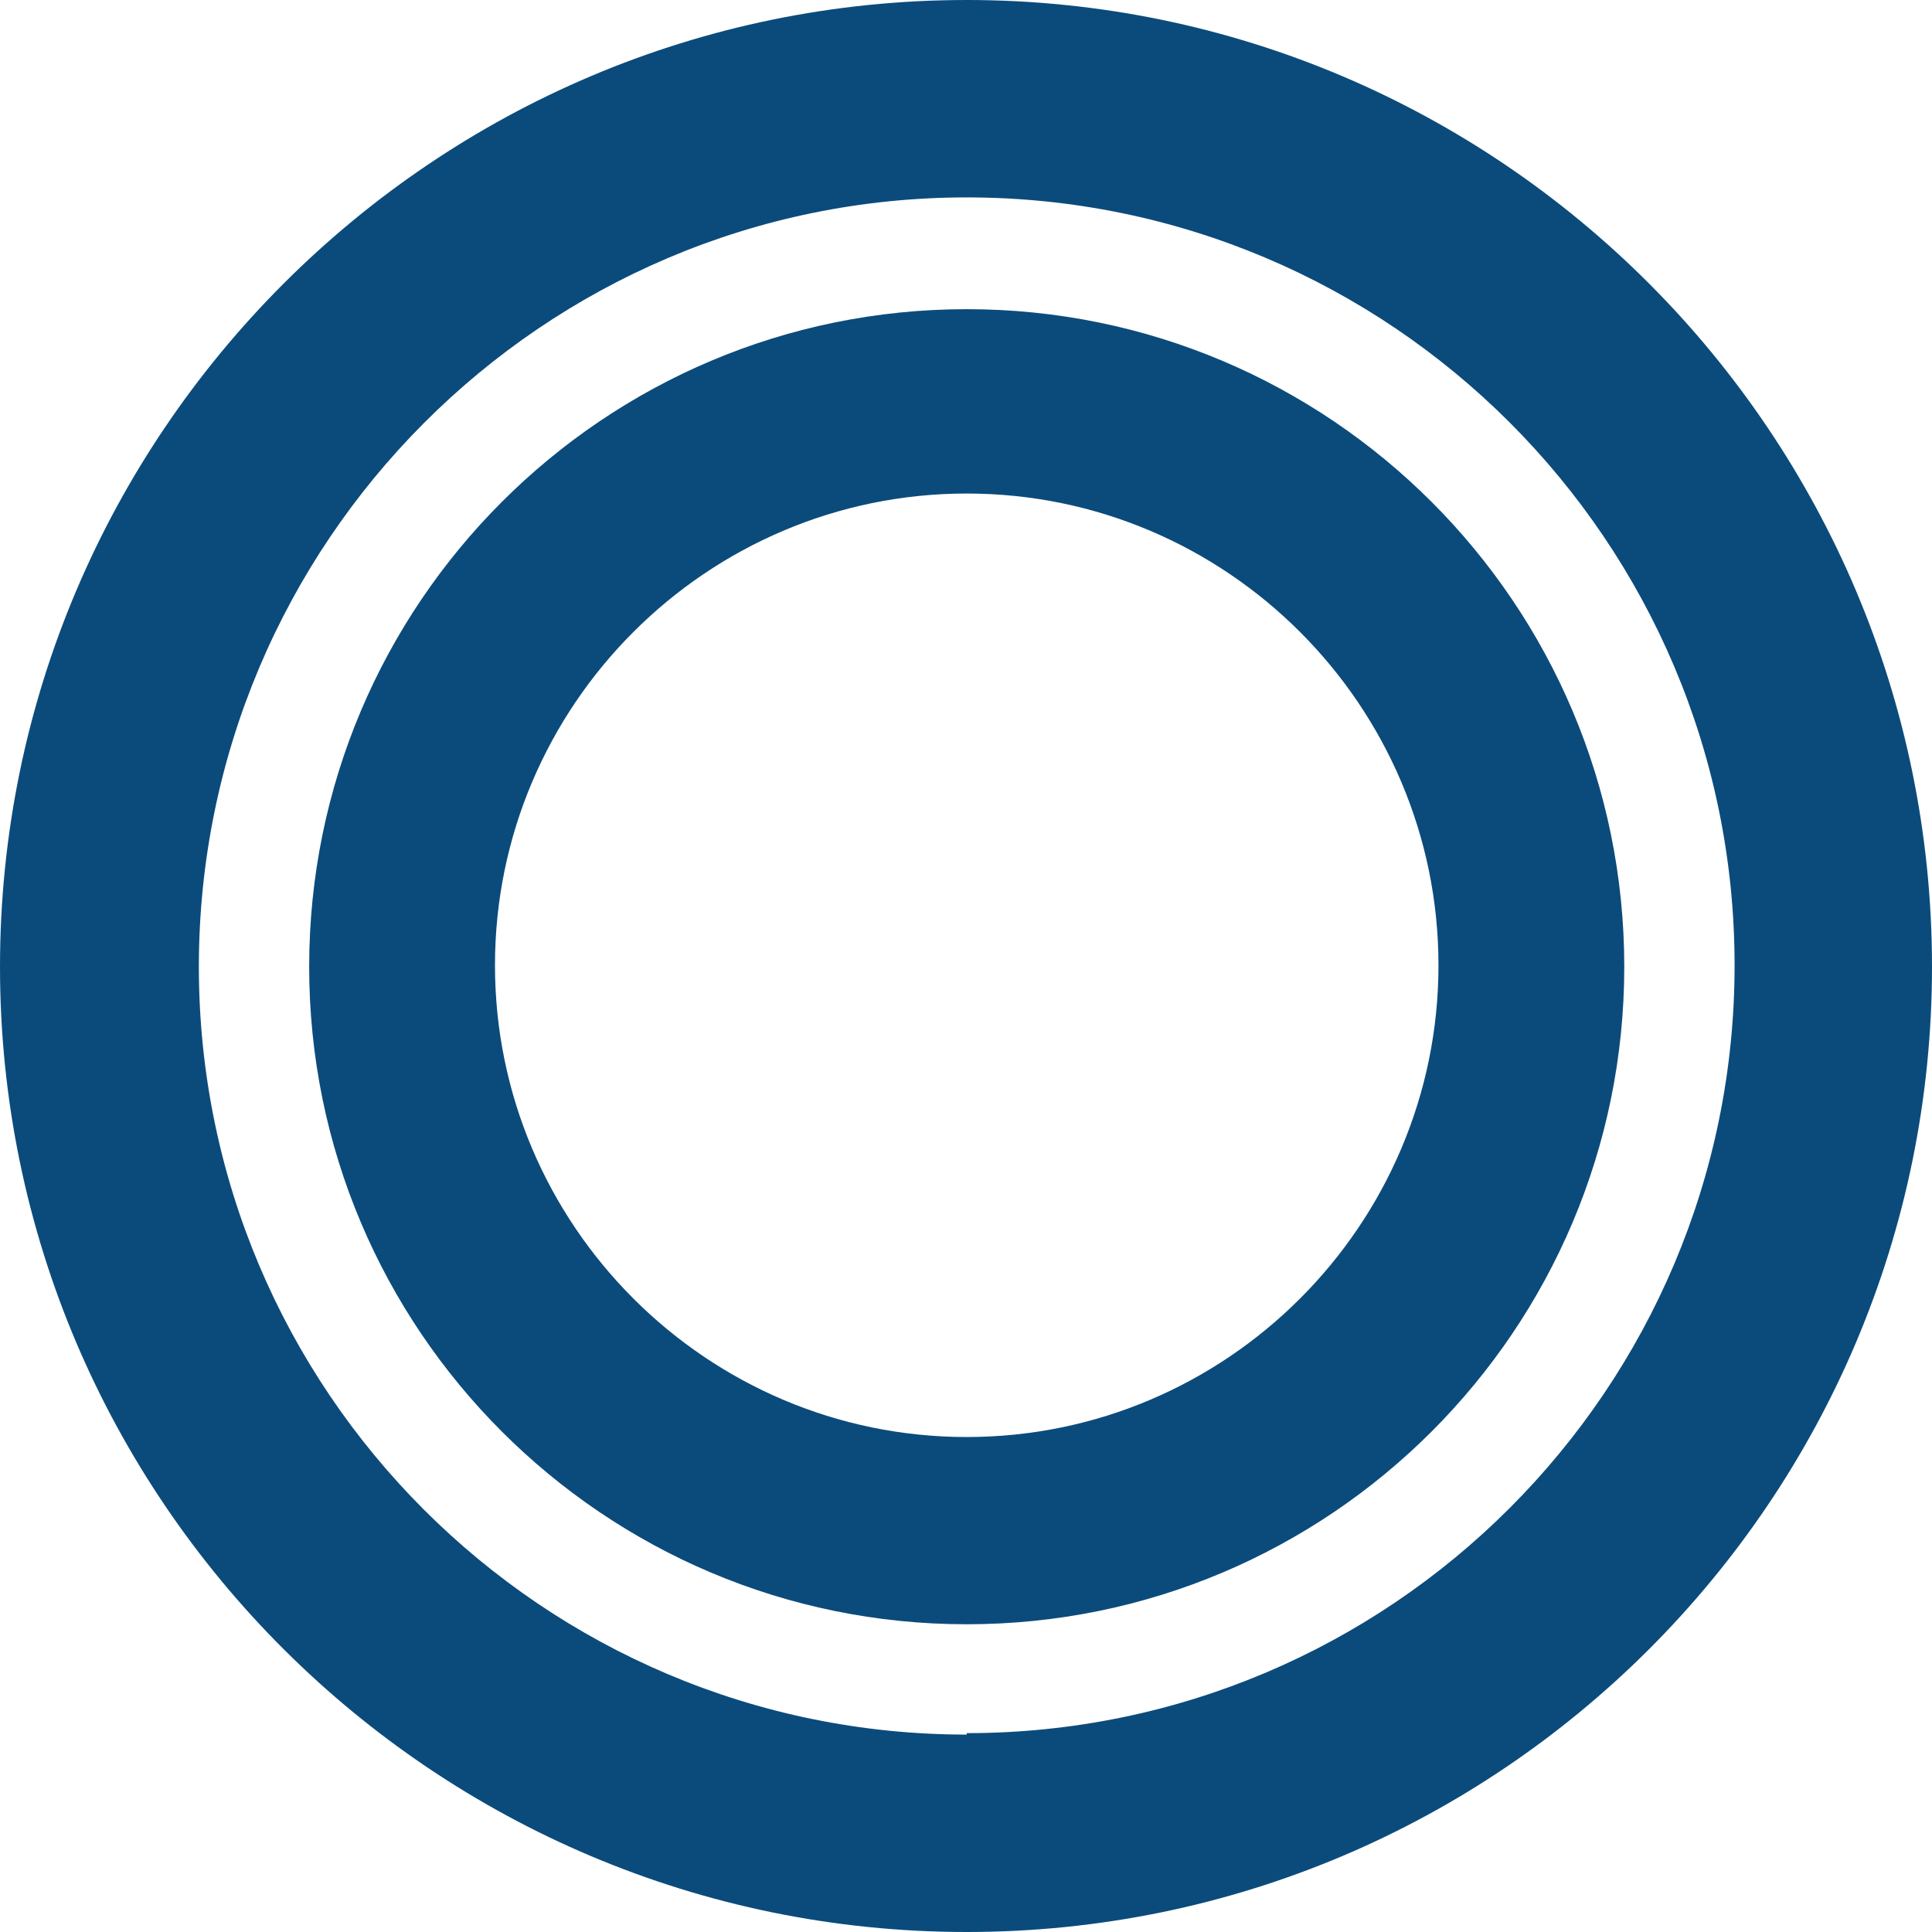
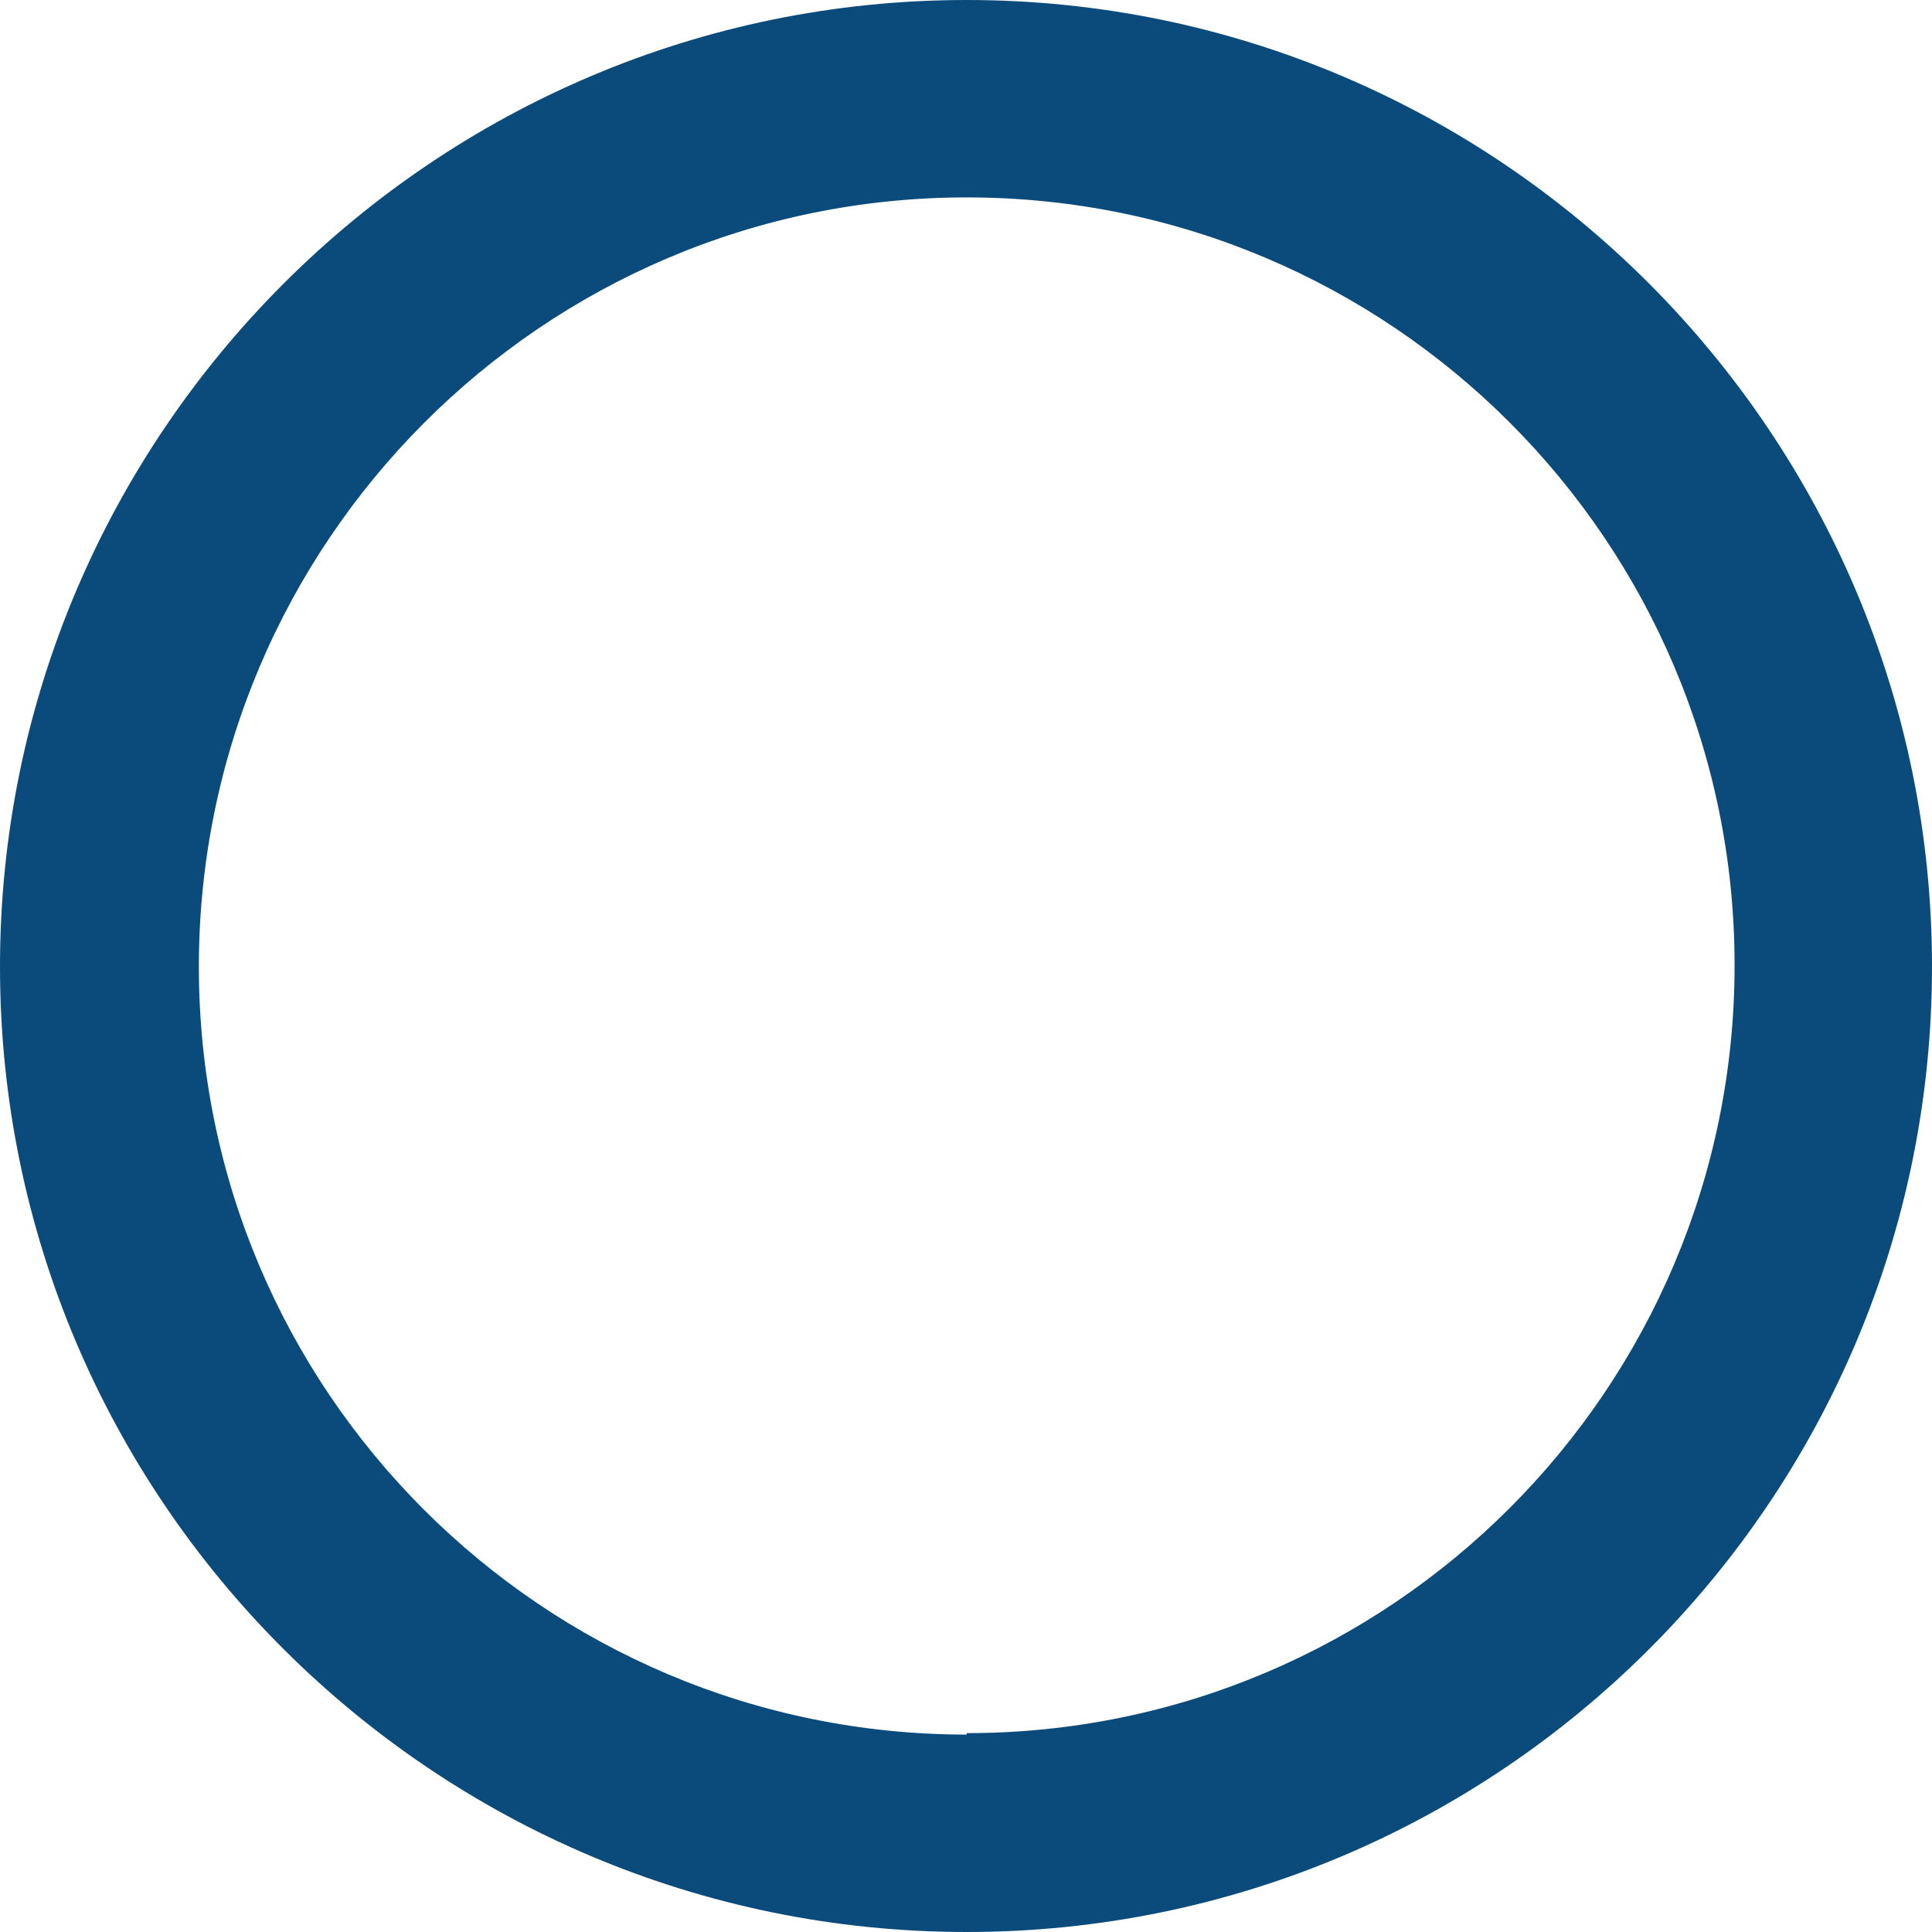
<svg xmlns="http://www.w3.org/2000/svg" id="_レイヤー_2" viewBox="0 0 13.31 13.31">
  <defs>
    <style>.cls-1{fill:#0b4b7c;}</style>
  </defs>
  <g id="_レイヤー_1-2">
-     <path class="cls-1" d="M6.66,2.13c-2.5,0-4.53,2.03-4.53,4.53s2.03,4.53,4.53,4.53,4.53-2.03,4.53-4.53-2.03-4.53-4.53-4.53ZM6.66,9.9c-1.79,0-3.25-1.46-3.25-3.25s1.46-3.25,3.25-3.25,3.25,1.46,3.25,3.25-1.46,3.25-3.25,3.25Z" />
    <path class="cls-1" d="M6.66,0C2.99,0,0,2.99,0,6.66s2.99,6.65,6.66,6.65,6.65-2.98,6.65-6.65S10.33,0,6.66,0ZM6.66,11.95c-2.92,0-5.29-2.37-5.29-5.29S3.74,1.36,6.66,1.36s5.29,2.37,5.29,5.29-2.37,5.29-5.29,5.29Z" />
  </g>
</svg>